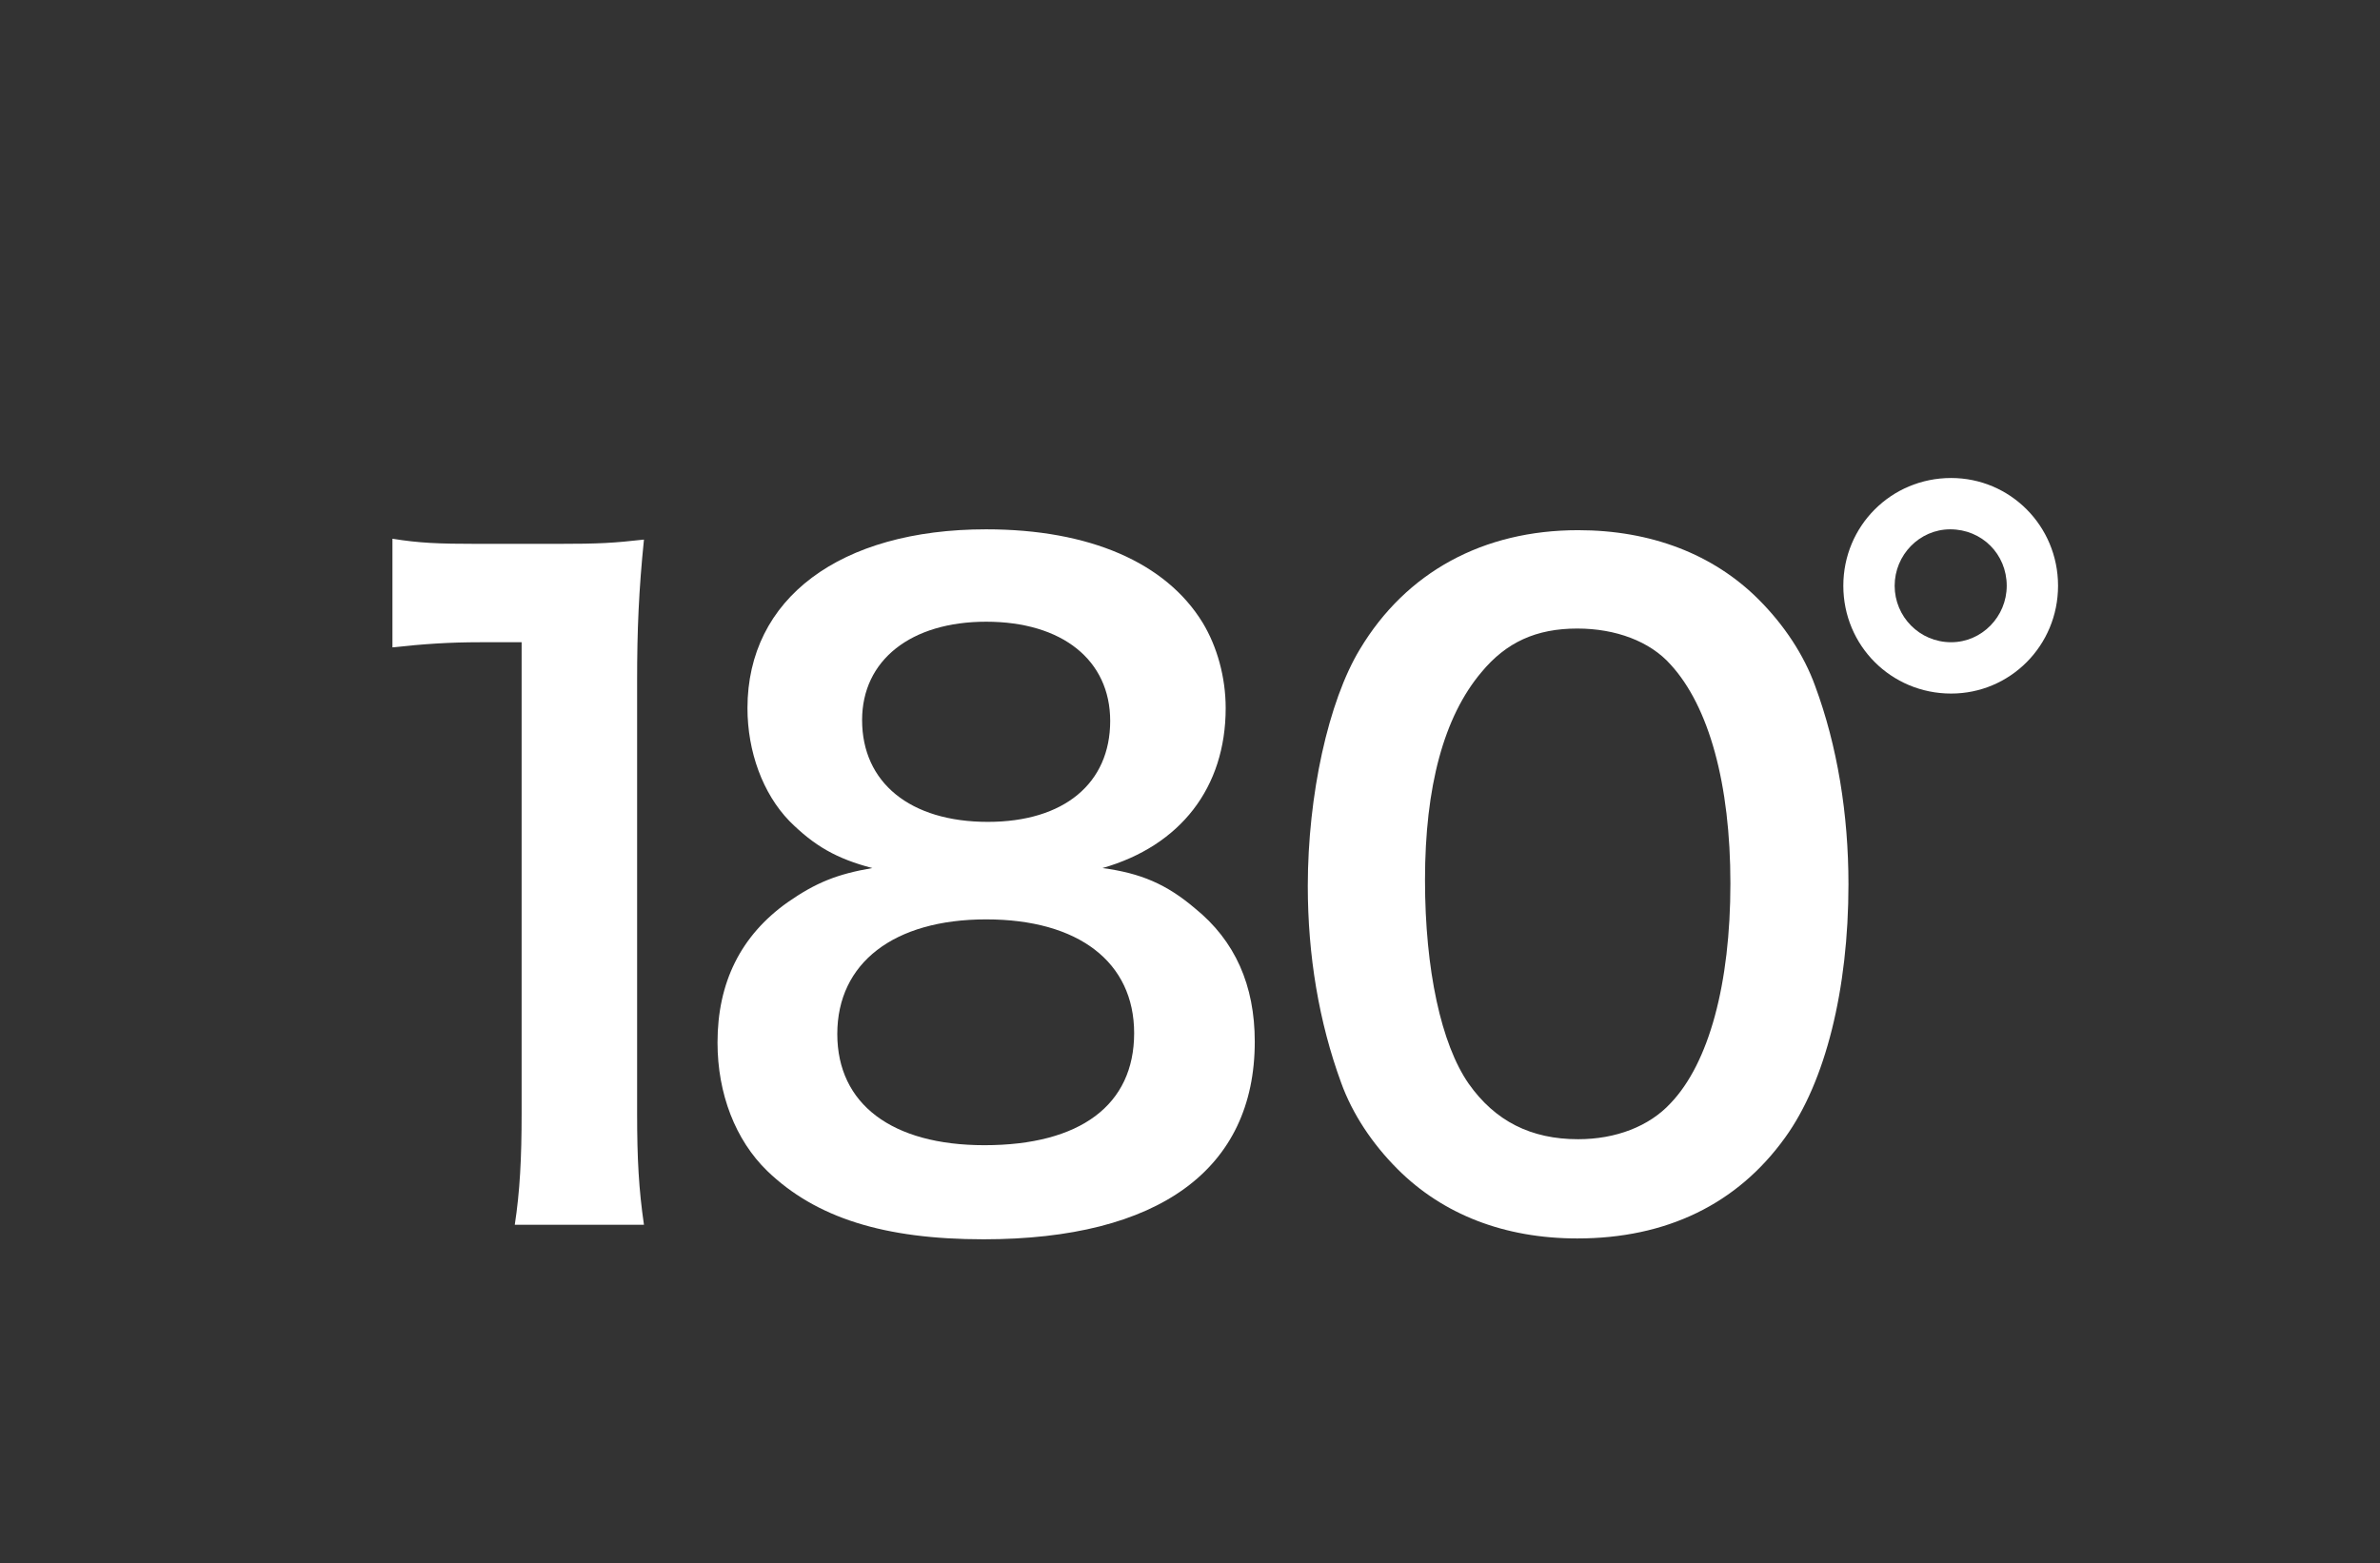
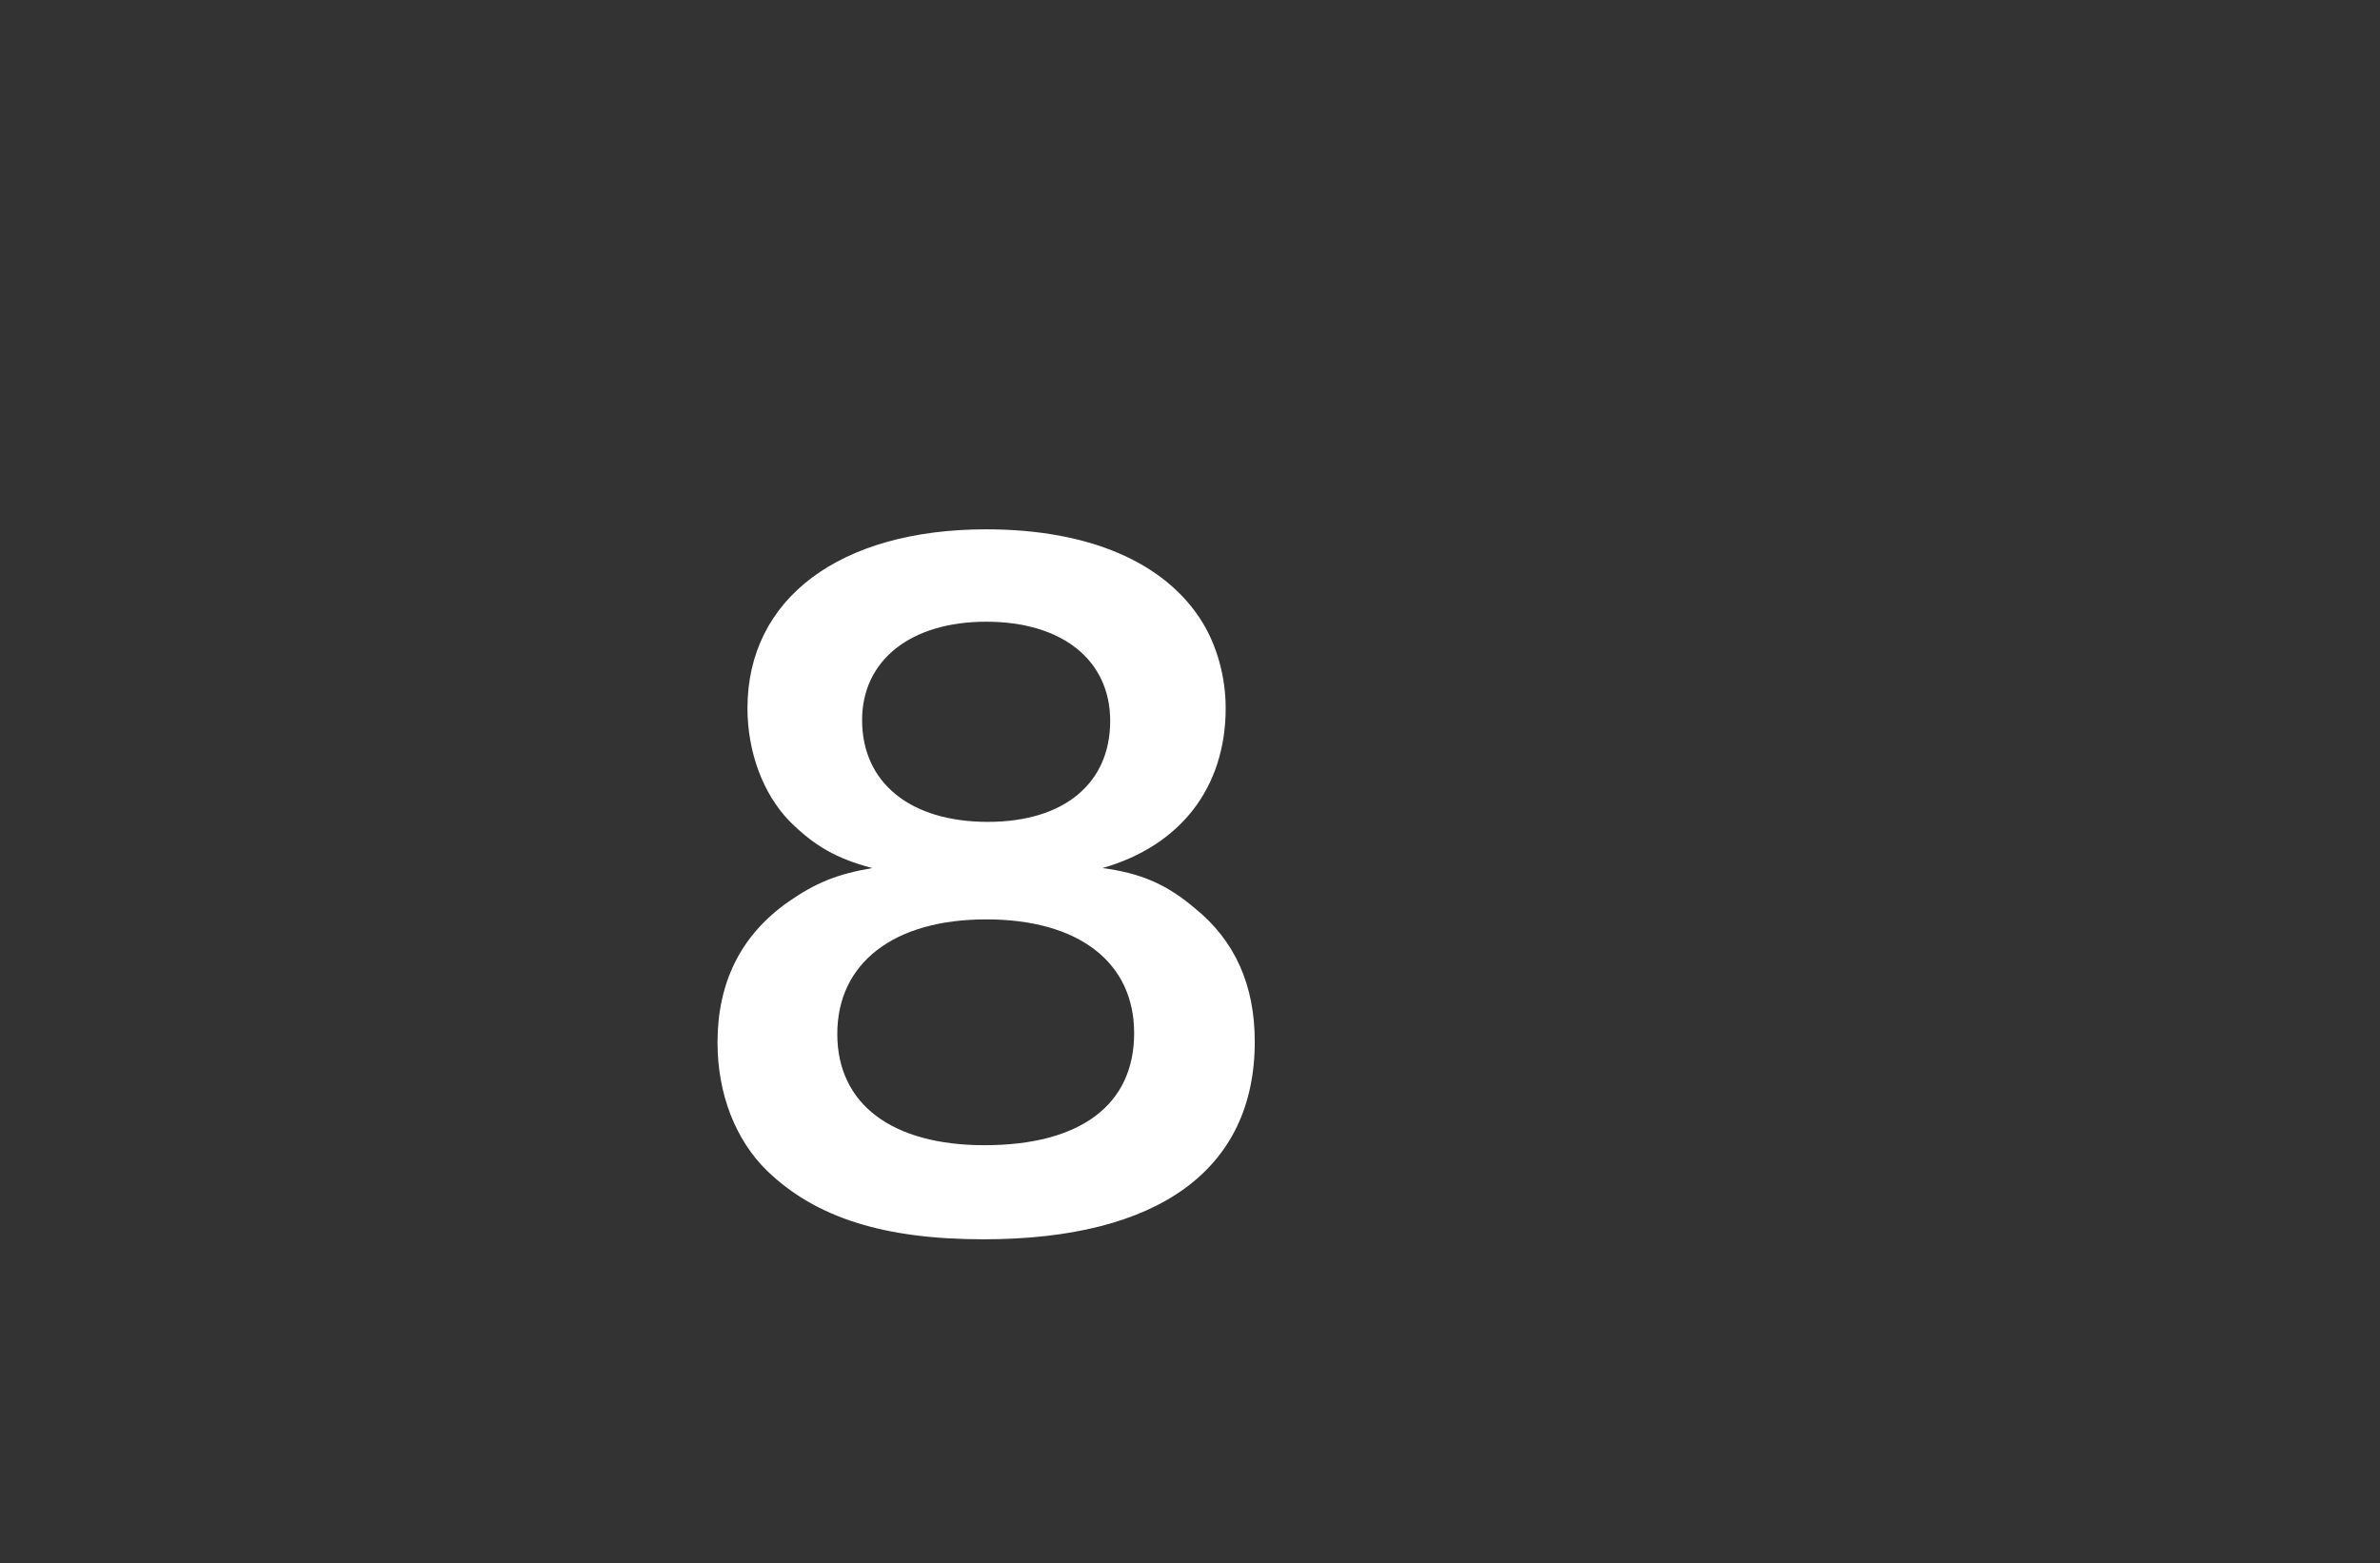
<svg xmlns="http://www.w3.org/2000/svg" version="1.1" id="レイヤー_1" x="0px" y="0px" width="306.024px" height="201.03px" viewBox="0 0 306.024 201.03" enable-background="new 0 0 306.024 201.03" xml:space="preserve">
  <rect x="0" y="0" width="306.024" height="201.03" fill="#333333" stroke="none" />
  <rect fill="none" width="306.024" height="201.03" />
  <g>
    <g>
-       <path fill="#FFFFFF" d="M66.191,157.5c0.66-4.29,0.88-8.58,0.88-14.301v-60.61h-5.28c-4.07,0-7.26,0.221-11.33,0.66v-13.97    c3.41,0.55,5.83,0.66,11,0.66h10.12c5.61,0,7.26-0.11,11.22-0.55c-0.66,6.489-0.88,11.55-0.88,18.149v55.66    c0,5.83,0.22,9.79,0.88,14.301H66.191z" />
      <path fill="#FFFFFF" d="M101.5,105.579c-3.41-3.52-5.39-8.91-5.39-14.52c0-14.08,11.88-22.99,30.69-22.99    c13.31,0,23.1,4.29,27.83,11.99c1.87,3.08,2.97,7.04,2.97,11c0,10.229-5.83,17.71-15.84,20.57c4.95,0.659,8.25,2.09,11.88,5.17    c5.17,4.18,7.7,9.899,7.7,17.16c0,16.39-12.32,25.41-34.87,25.41c-12.76,0-21.56-2.75-27.83-8.801    c-4.07-3.96-6.38-9.899-6.38-16.5c0-7.7,2.97-13.75,9.02-18.04c3.63-2.53,6.38-3.63,10.89-4.399    C107.55,110.42,104.69,108.77,101.5,105.579z M145.83,132.859c0-9.13-7.15-14.63-19.03-14.63c-11.88,0-19.14,5.61-19.14,14.74    c0,9.02,7.04,14.3,18.92,14.3C138.9,147.27,145.83,142.1,145.83,132.859z M110.85,92.6c0,8.029,6.16,13.09,16.17,13.09    c9.79,0,15.73-4.95,15.73-12.98c0-7.81-6.16-12.76-15.95-12.76C117.12,79.949,110.85,84.899,110.85,92.6z" />
-       <path fill="#FFFFFF" d="M179.708,150.35c-3.3-3.3-5.83-7.15-7.26-11.11c-2.86-7.81-4.29-16.39-4.29-25.3    c0-11.66,2.64-23.76,6.71-30.47c5.941-9.9,15.84-15.29,28.05-15.29c9.35,0,17.381,3.079,23.21,8.909    c3.3,3.301,5.83,7.15,7.261,11.11c2.859,7.7,4.289,16.5,4.289,25.521c0,13.53-2.97,25.41-8.14,32.56    c-6.16,8.58-15.29,12.98-26.729,12.98C193.458,159.26,185.539,156.18,179.708,150.35z M214.798,141.88    c4.95-5.17,7.7-15.4,7.7-28.271c0-12.76-2.75-22.771-7.7-28.16c-2.64-2.97-7.04-4.62-11.989-4.62c-5.281,0-9.131,1.76-12.32,5.61    c-4.84,5.72-7.26,14.74-7.26,26.73c0,11.55,2.09,21.12,5.609,26.18c3.41,4.84,8.03,7.15,14.08,7.15    C207.758,146.5,212.048,144.85,214.798,141.88z" />
-       <path fill="#FFFFFF" d="M264.627,75.329c0,7.7-6.16,13.86-13.75,13.86c-7.7,0-13.86-6.16-13.86-13.86s6.16-13.86,13.86-13.86    C258.467,61.469,264.627,67.629,264.627,75.329z M243.618,75.329c0,3.96,3.189,7.26,7.26,7.26c3.96,0,7.15-3.3,7.15-7.26    c0-4.07-3.19-7.26-7.26-7.26C246.807,68.069,243.618,71.369,243.618,75.329z" />
    </g>
  </g>
</svg>